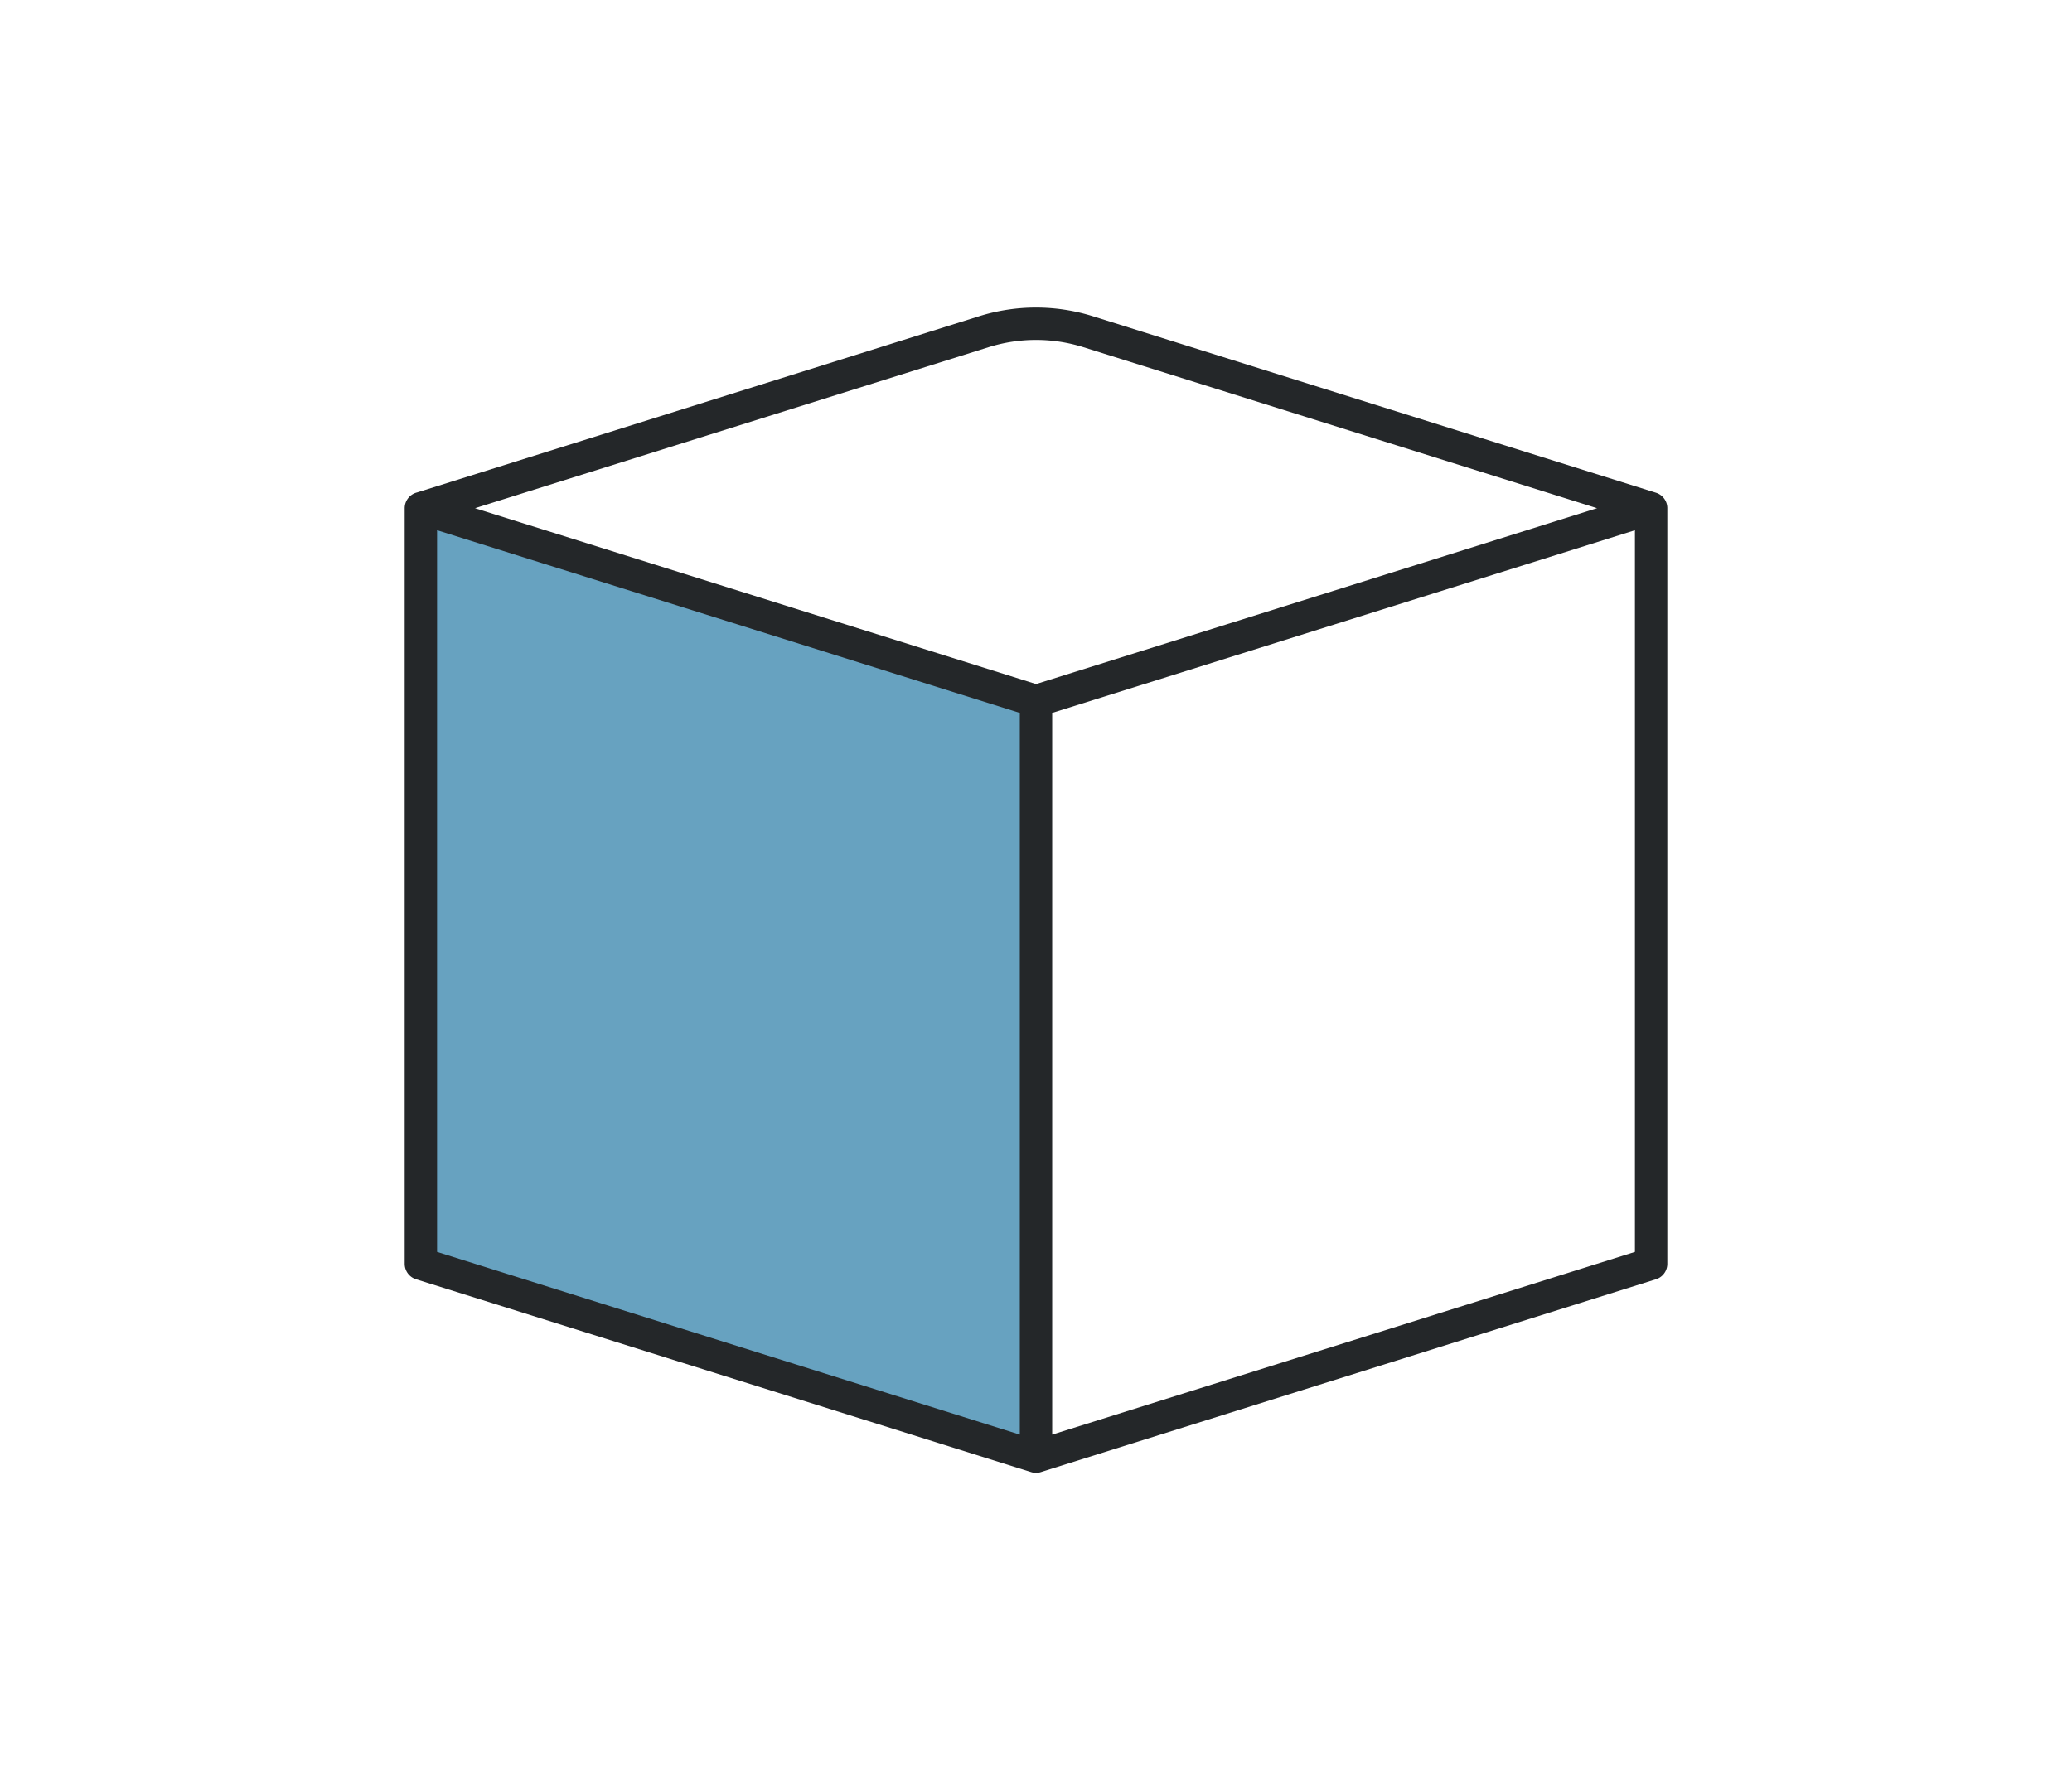
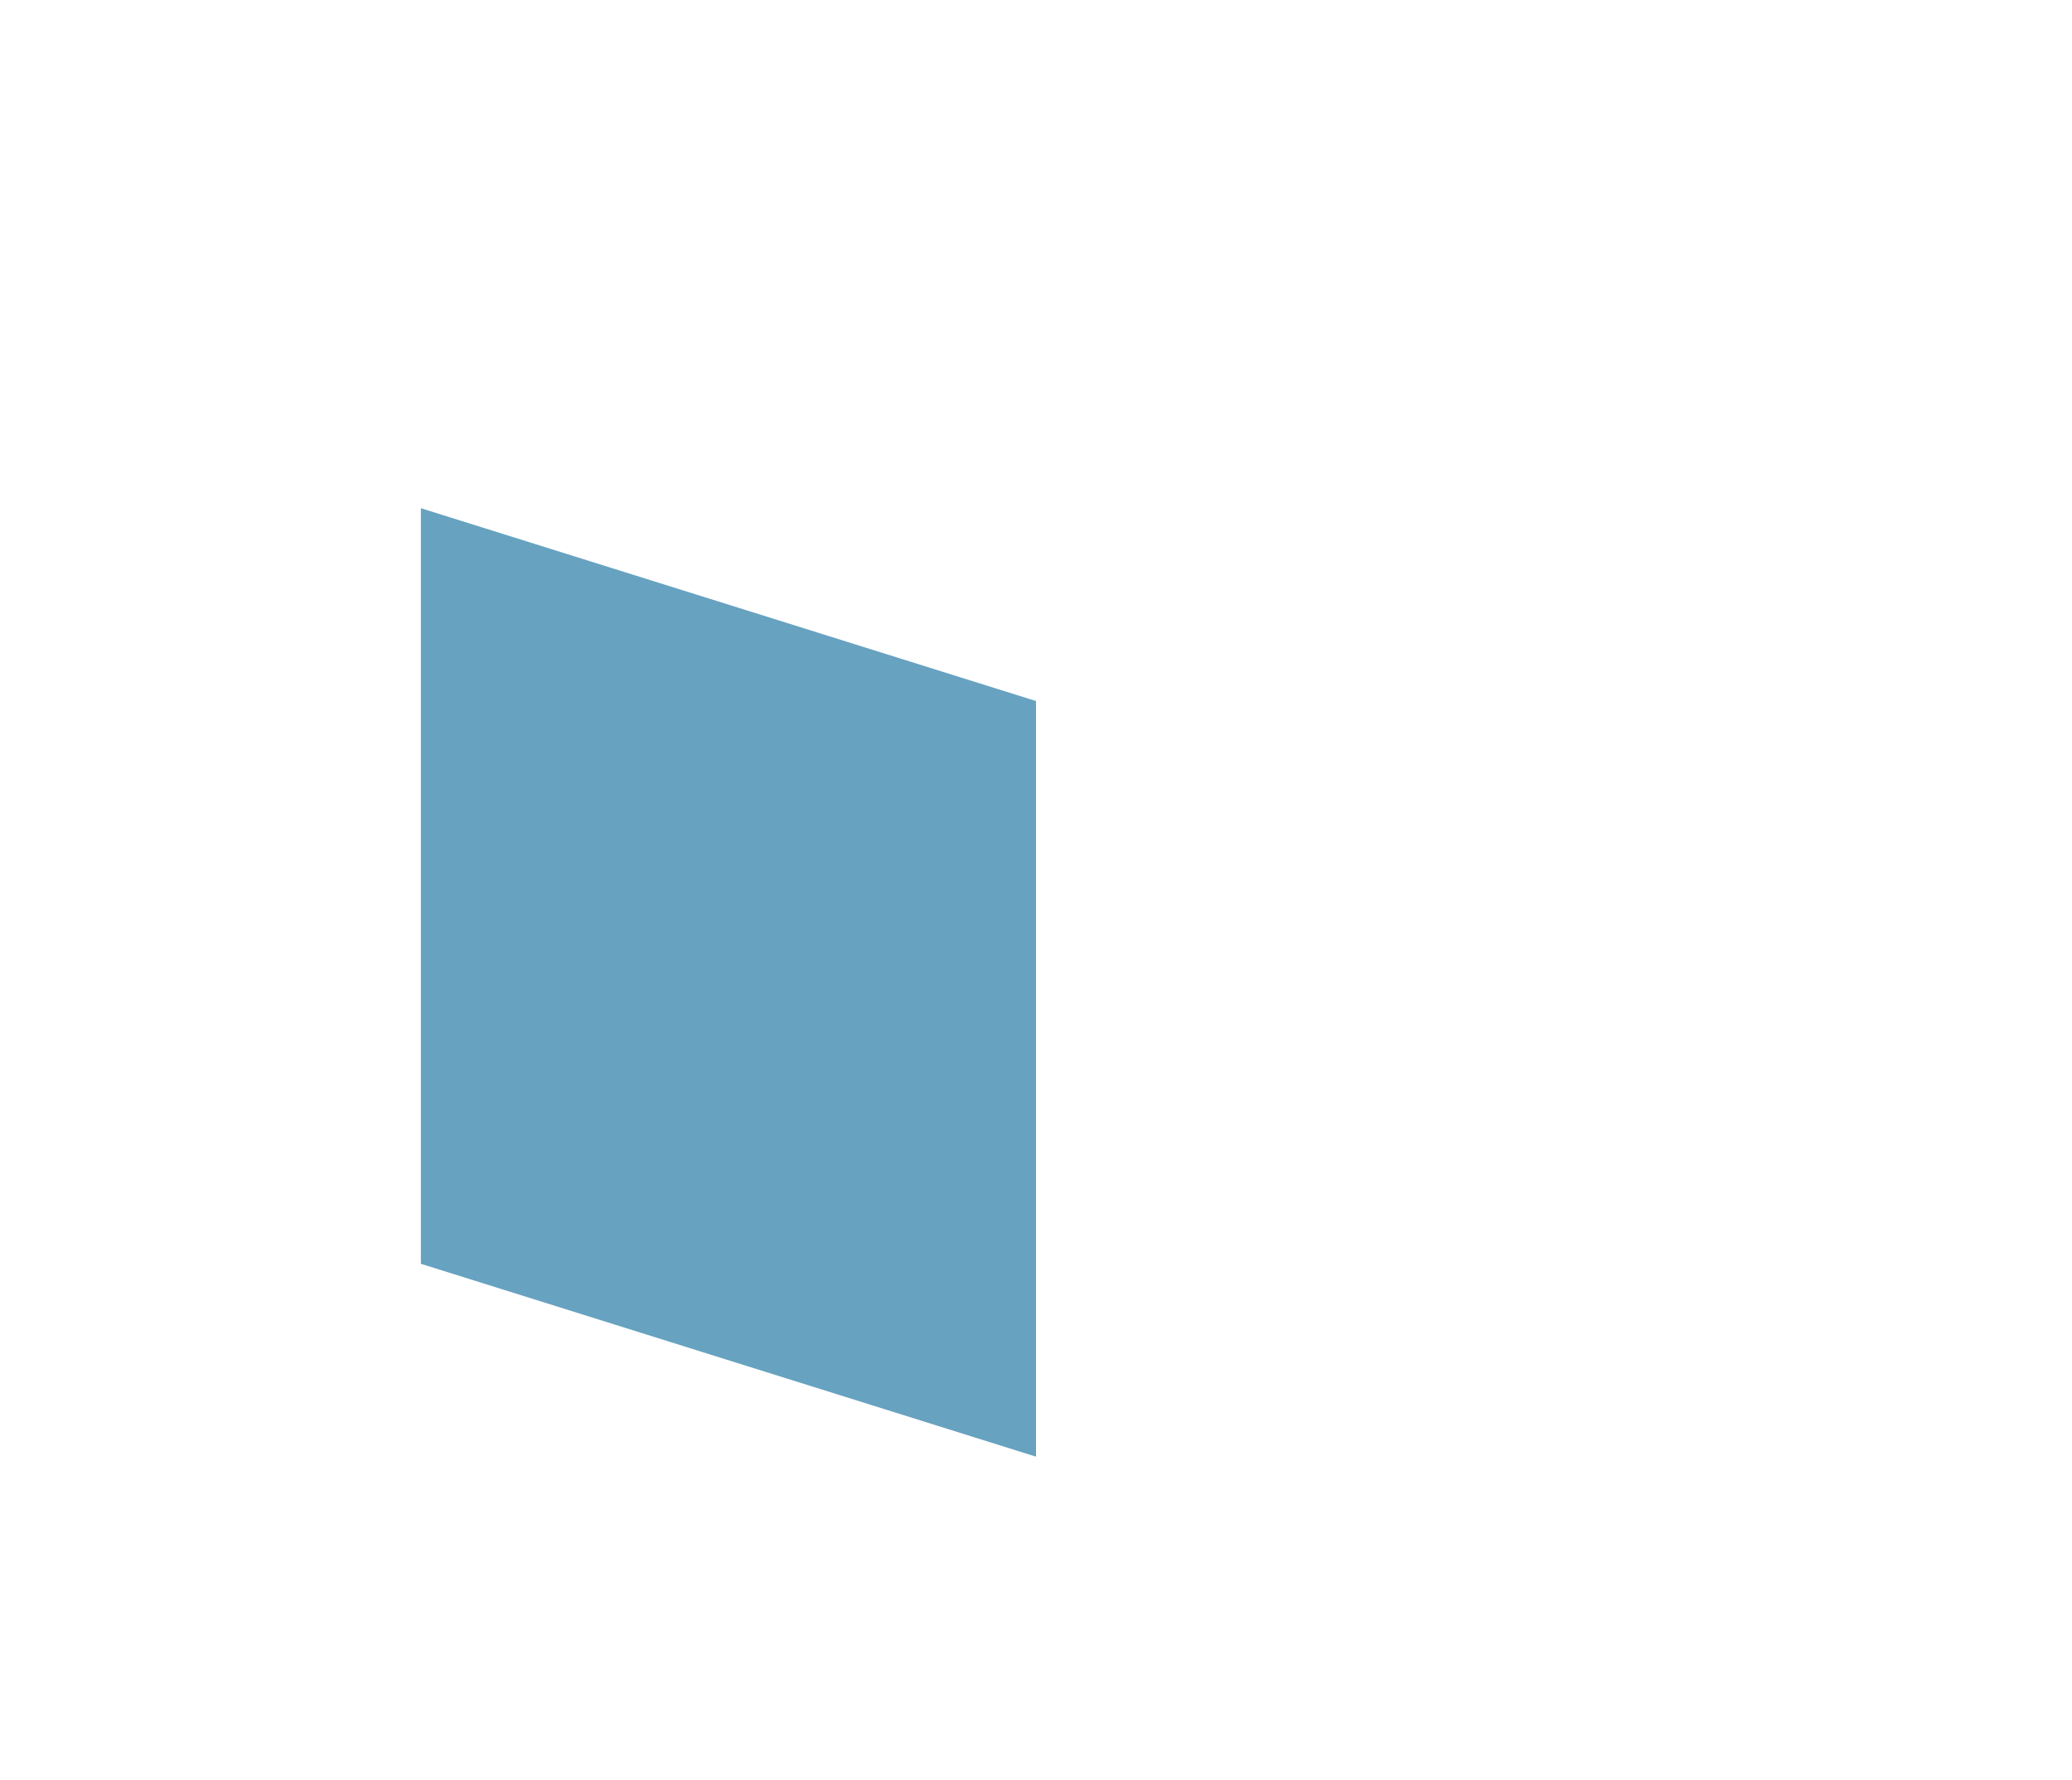
<svg xmlns="http://www.w3.org/2000/svg" fill="none" viewBox="0 0 64 55">
  <path fill="#67A2C0" fill-rule="evenodd" d="m32 45-19-5.958V15.7l19 5.957V45Z" clip-rule="evenodd" />
-   <path stroke="#242729" stroke-linecap="round" stroke-linejoin="round" d="m32 45-19-5.958V15.7M32 45l19-5.958V15.7M32 45V21.656M13 15.7l17.387-5.452a5.388 5.388 0 0 1 3.226 0L51 15.699m-38 0 19 5.957M51 15.7l-19 5.957" />
</svg>